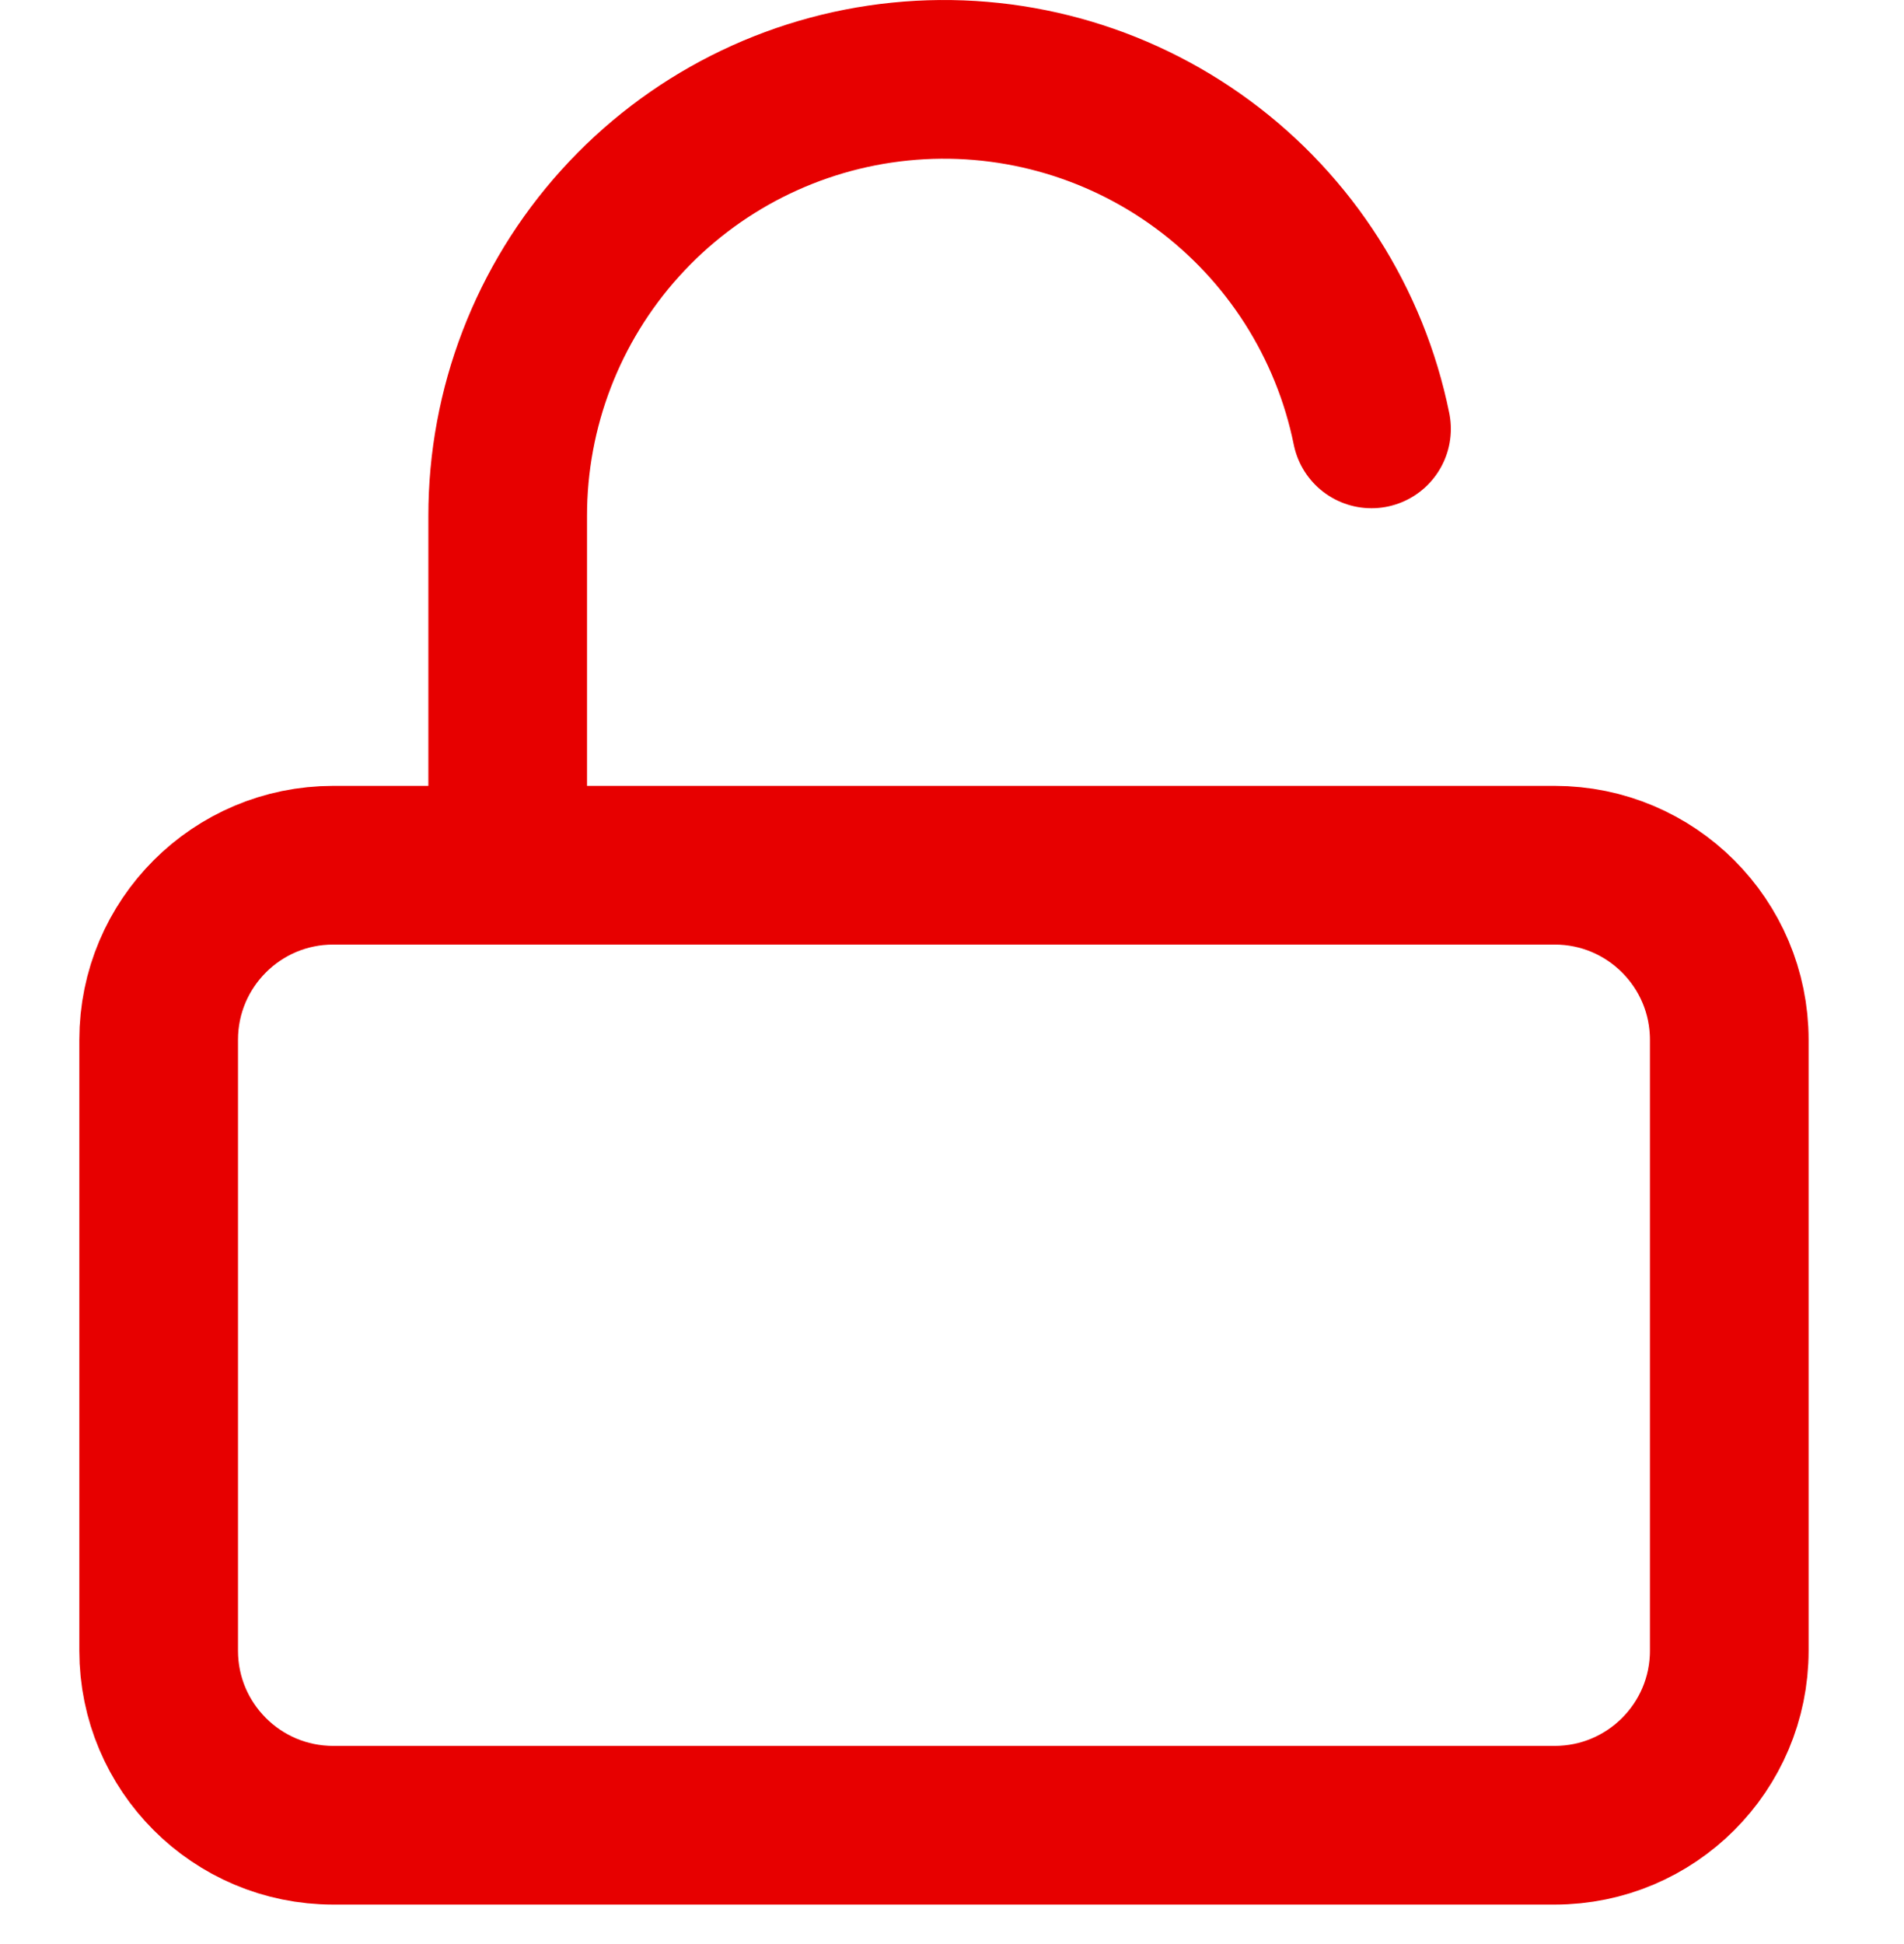
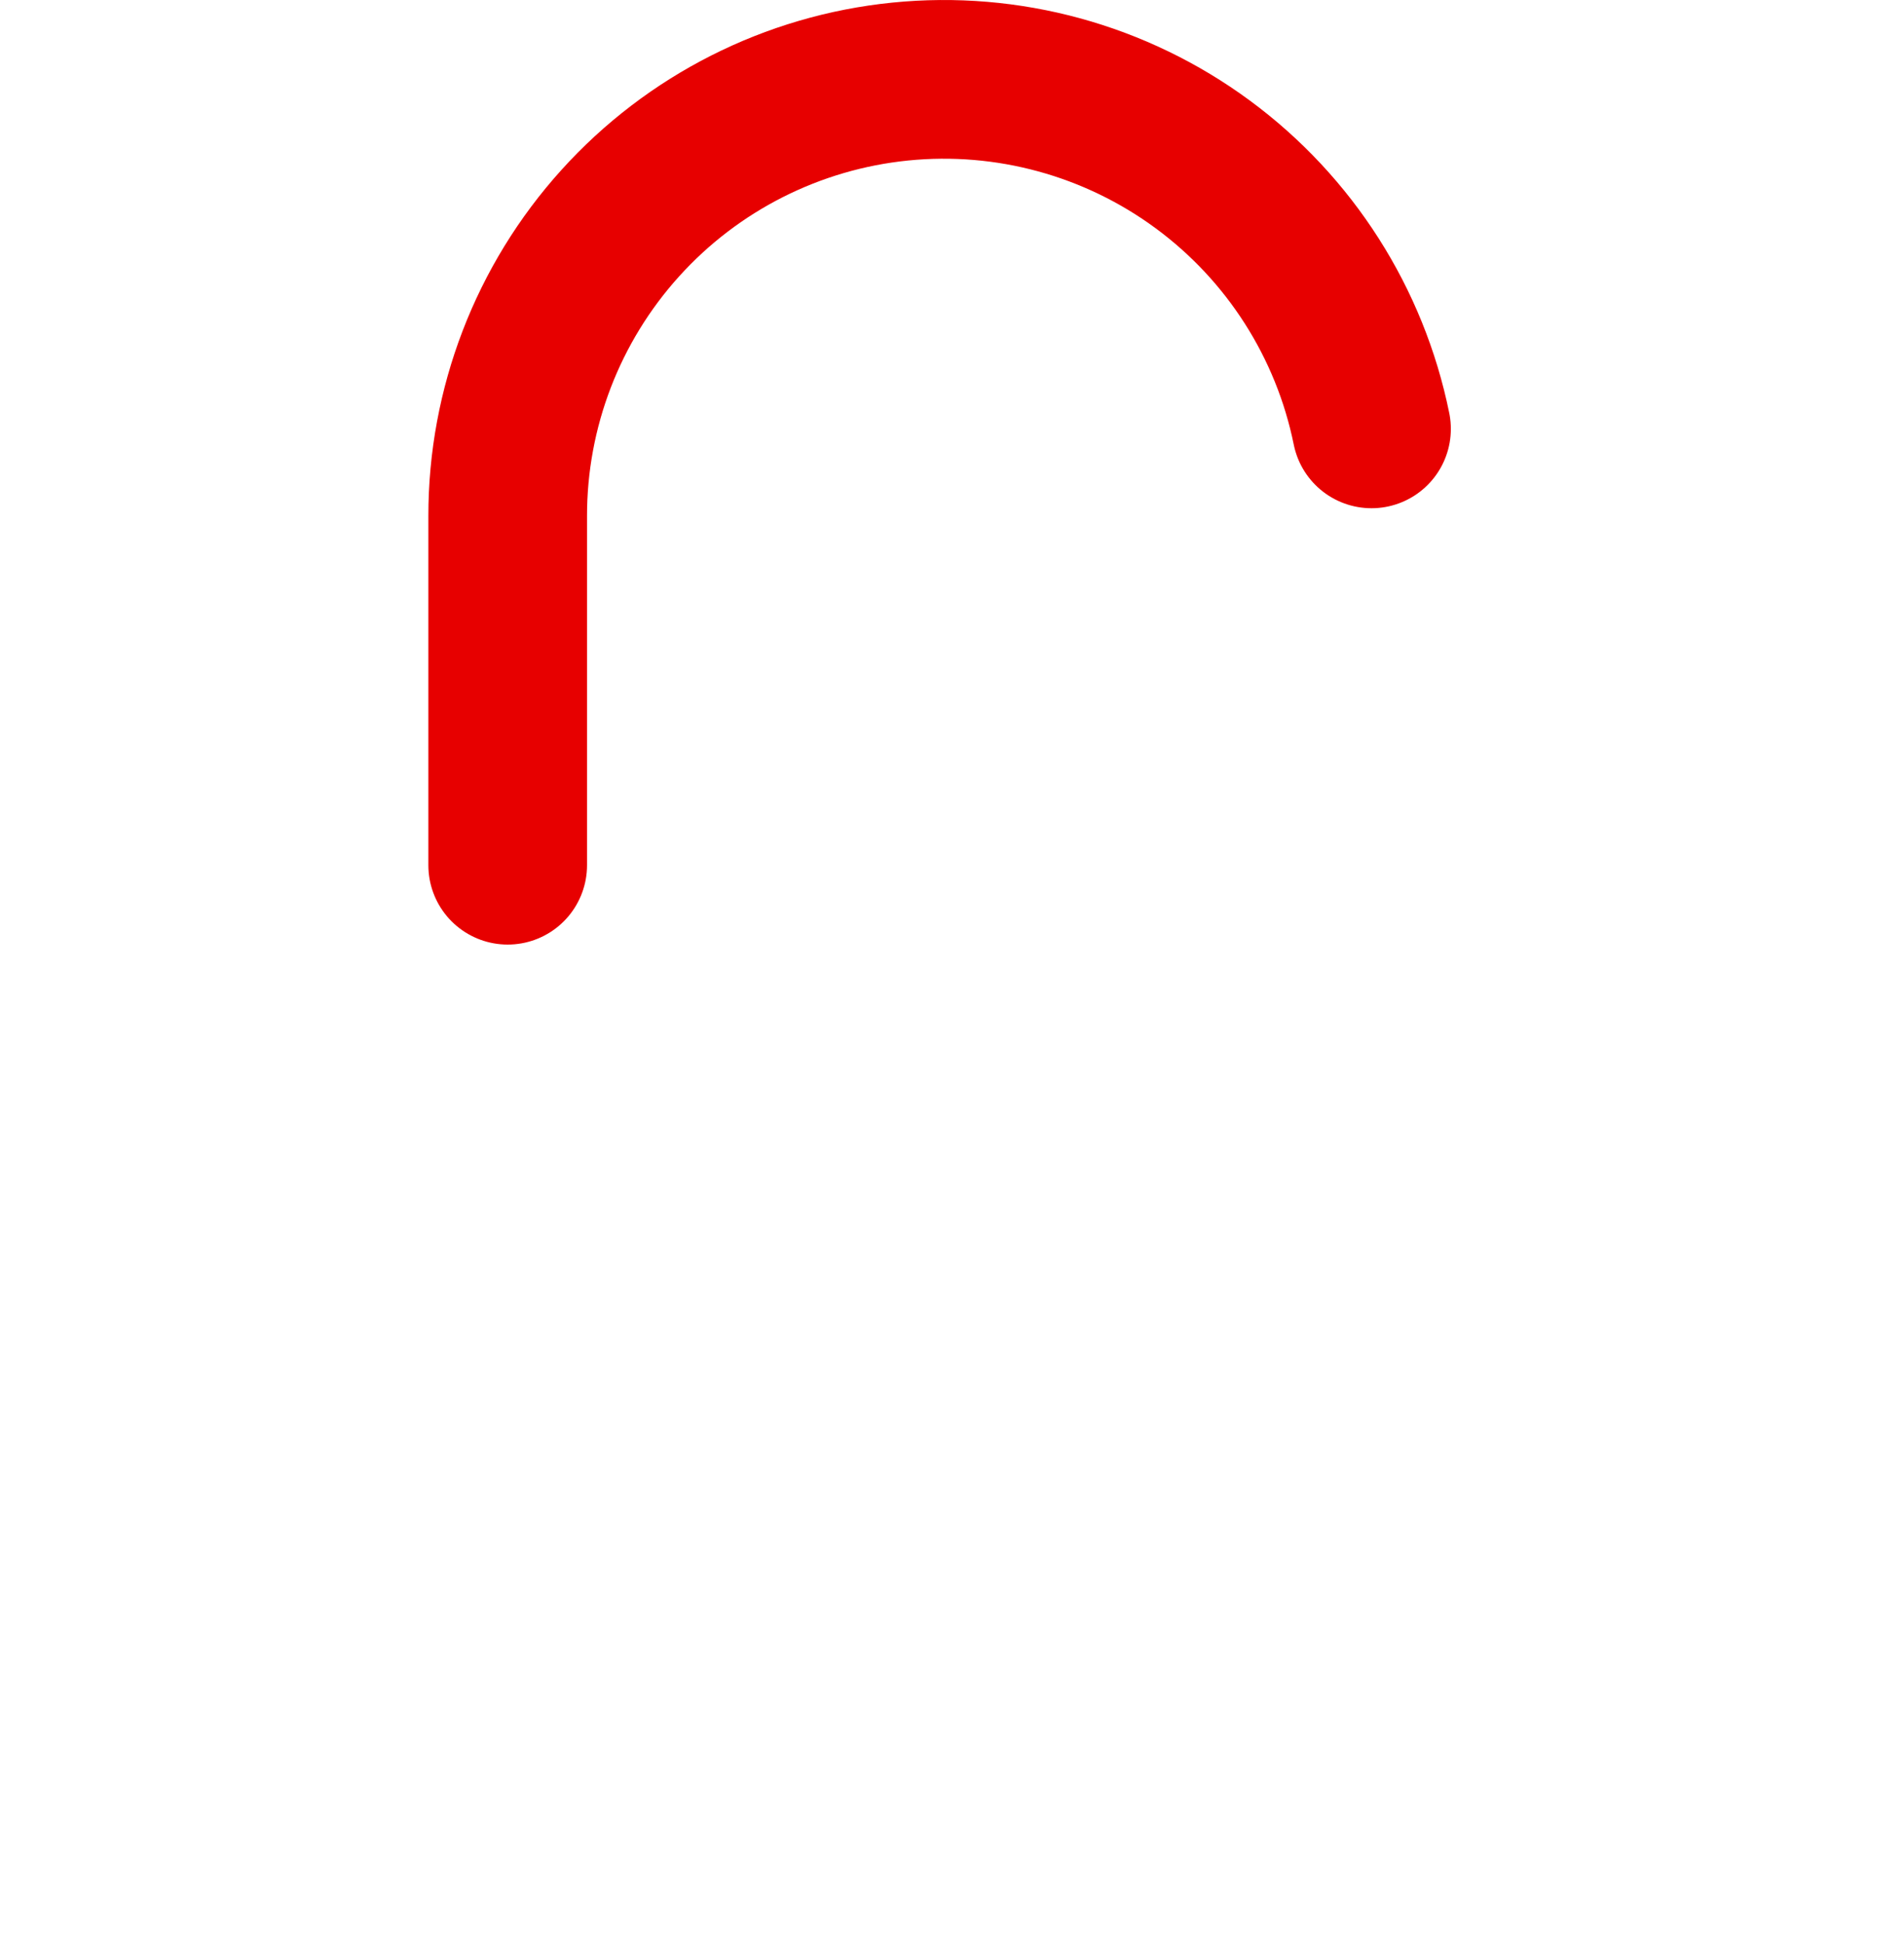
<svg xmlns="http://www.w3.org/2000/svg" width="48" height="49" viewBox="0 0 48 49" fill="none">
-   <path d="M39.195 21.808H8.399C5.97 21.808 4 23.778 4 26.208V41.606C4 44.035 5.97 46.005 8.399 46.005H39.195C41.625 46.005 43.595 44.035 43.595 41.606V26.208C43.595 23.778 41.625 21.808 39.195 21.808Z" stroke="#E70000" stroke-width="4" stroke-linecap="round" stroke-linejoin="round" />
  <path d="M12.799 21.808V13.01C12.796 10.282 13.807 7.651 15.635 5.627C17.463 3.602 19.978 2.33 22.692 2.056C25.406 1.782 28.125 2.526 30.32 4.143C32.517 5.761 34.033 8.137 34.576 10.81" stroke="#E70000" stroke-width="4" stroke-linecap="round" stroke-linejoin="round" />
</svg>